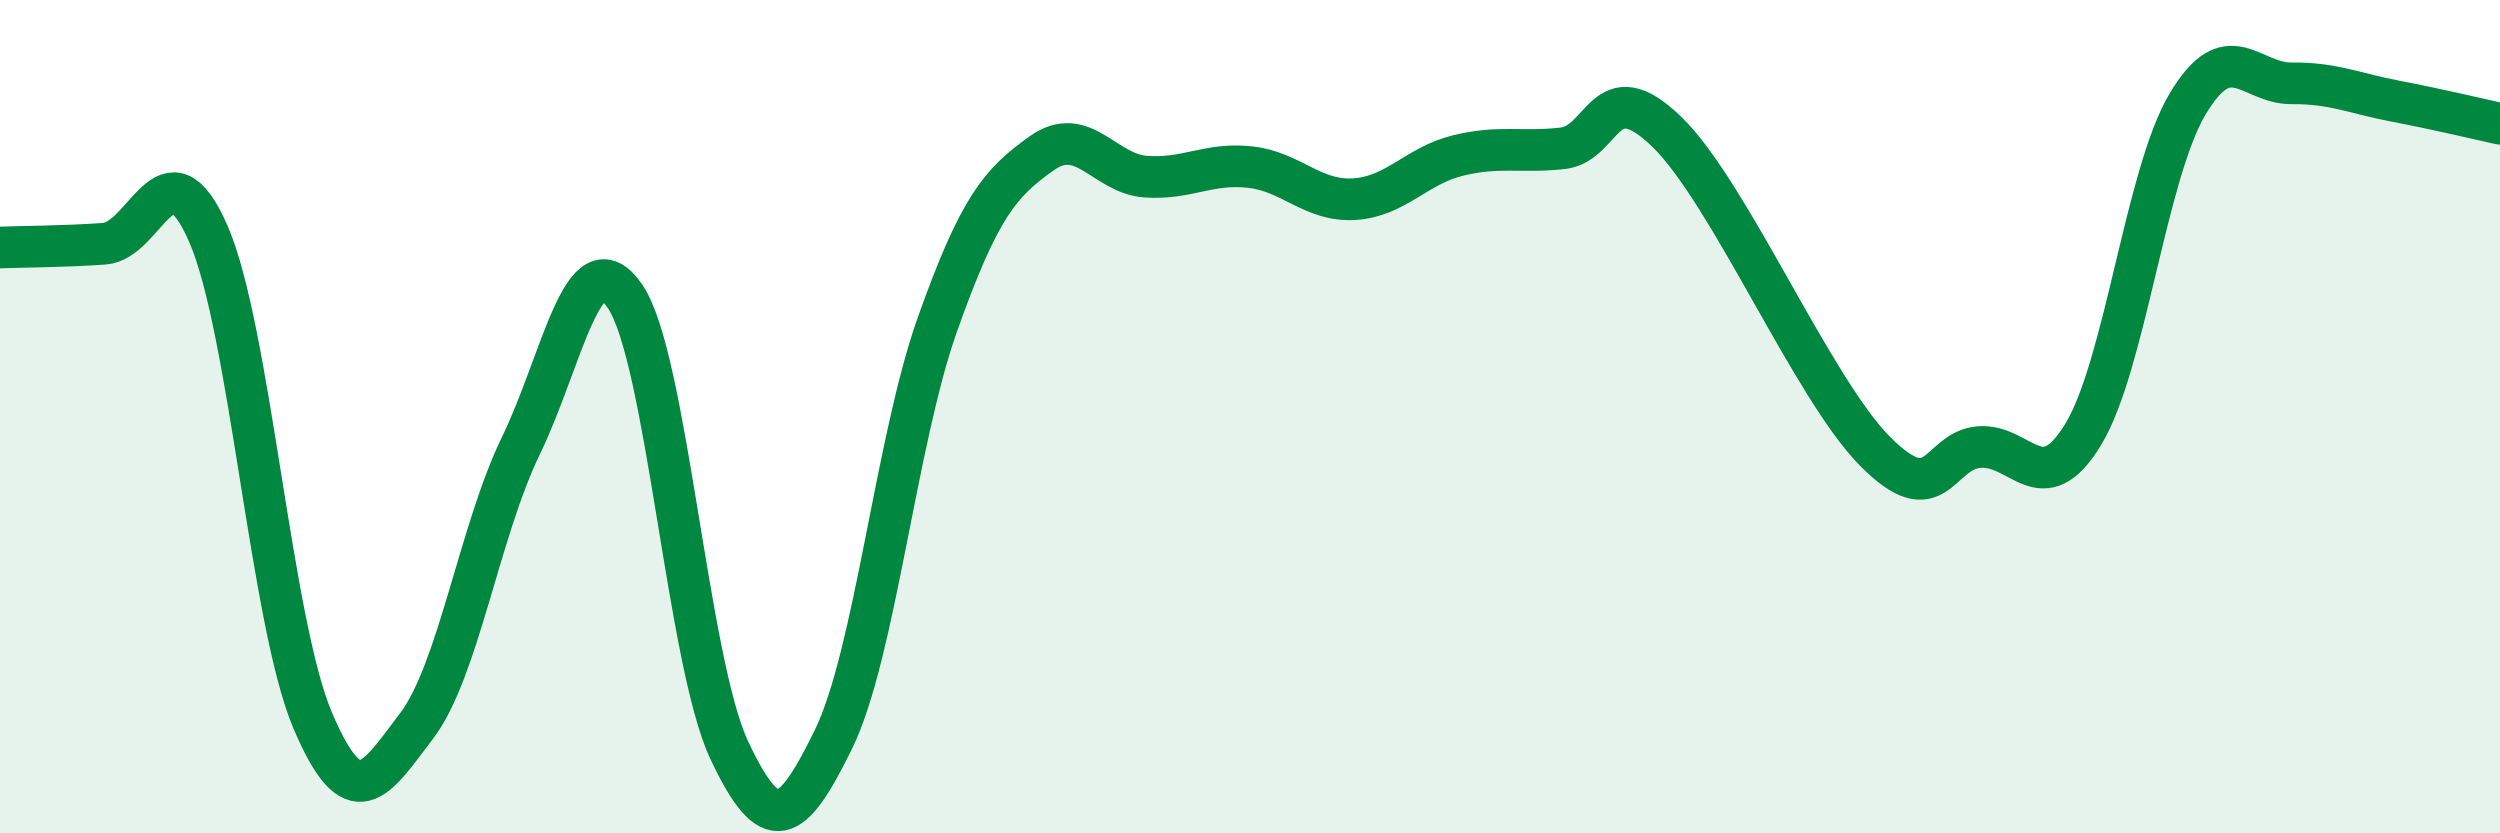
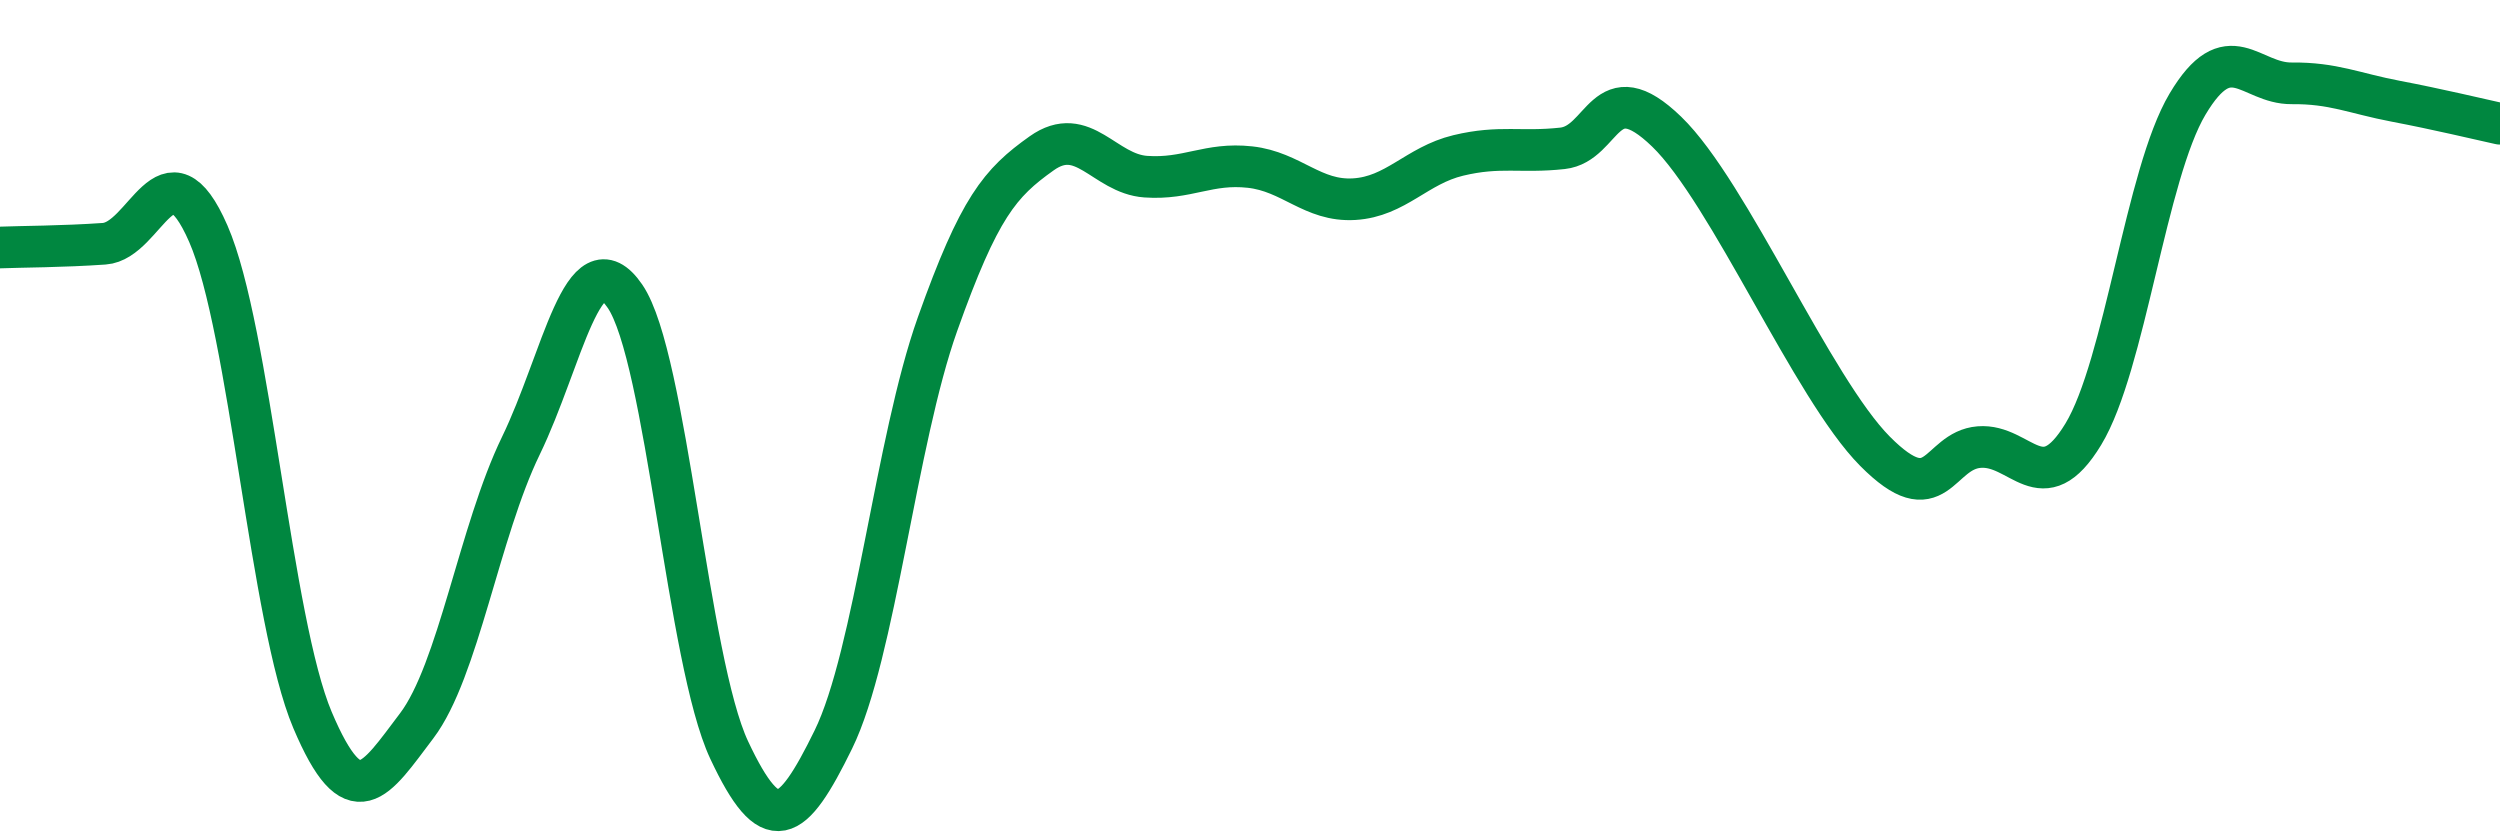
<svg xmlns="http://www.w3.org/2000/svg" width="60" height="20" viewBox="0 0 60 20">
-   <path d="M 0,5.94 C 0.5,5.92 1.5,5.92 2.5,5.85 C 3.5,5.78 4,3.32 5,5.61 C 6,7.9 6.5,14.92 7.5,17.28 C 8.5,19.64 9,18.74 10,17.42 C 11,16.1 11.5,12.76 12.5,10.7 C 13.5,8.64 14,5.65 15,7.11 C 16,8.57 16.5,15.87 17.5,18 C 18.5,20.13 19,19.79 20,17.75 C 21,15.71 21.5,10.59 22.5,7.78 C 23.5,4.97 24,4.39 25,3.68 C 26,2.97 26.5,4.17 27.5,4.24 C 28.5,4.31 29,3.9 30,4.01 C 31,4.12 31.5,4.84 32.5,4.78 C 33.5,4.72 34,3.97 35,3.73 C 36,3.49 36.5,3.67 37.5,3.56 C 38.5,3.45 38.5,1.71 40,3.16 C 41.5,4.61 43.5,9.32 45,10.83 C 46.5,12.34 46.5,10.81 47.5,10.73 C 48.5,10.65 49,12.07 50,10.42 C 51,8.77 51.5,4.18 52.5,2.5 C 53.5,0.82 54,2.01 55,2 C 56,1.99 56.5,2.24 57.5,2.43 C 58.5,2.62 59.5,2.86 60,2.97L60 20L0 20Z" fill="#008740" opacity="0.1" stroke-linecap="round" stroke-linejoin="round" />
  <path d="M 0,5.94 C 0.5,5.92 1.5,5.92 2.5,5.85 C 3.5,5.78 4,3.32 5,5.61 C 6,7.9 6.5,14.92 7.5,17.28 C 8.5,19.64 9,18.74 10,17.42 C 11,16.1 11.5,12.76 12.5,10.7 C 13.5,8.64 14,5.65 15,7.11 C 16,8.57 16.5,15.87 17.5,18 C 18.5,20.13 19,19.79 20,17.75 C 21,15.71 21.5,10.59 22.5,7.78 C 23.5,4.97 24,4.39 25,3.68 C 26,2.97 26.5,4.17 27.5,4.24 C 28.5,4.31 29,3.9 30,4.01 C 31,4.12 31.5,4.84 32.5,4.78 C 33.5,4.72 34,3.97 35,3.73 C 36,3.49 36.5,3.67 37.5,3.56 C 38.5,3.45 38.5,1.71 40,3.16 C 41.5,4.61 43.5,9.32 45,10.83 C 46.5,12.34 46.5,10.81 47.5,10.73 C 48.5,10.65 49,12.07 50,10.42 C 51,8.77 51.5,4.18 52.5,2.5 C 53.5,0.82 54,2.01 55,2 C 56,1.99 56.5,2.24 57.5,2.43 C 58.5,2.62 59.5,2.86 60,2.97" stroke="#008740" stroke-width="1" fill="none" stroke-linecap="round" stroke-linejoin="round" />
</svg>